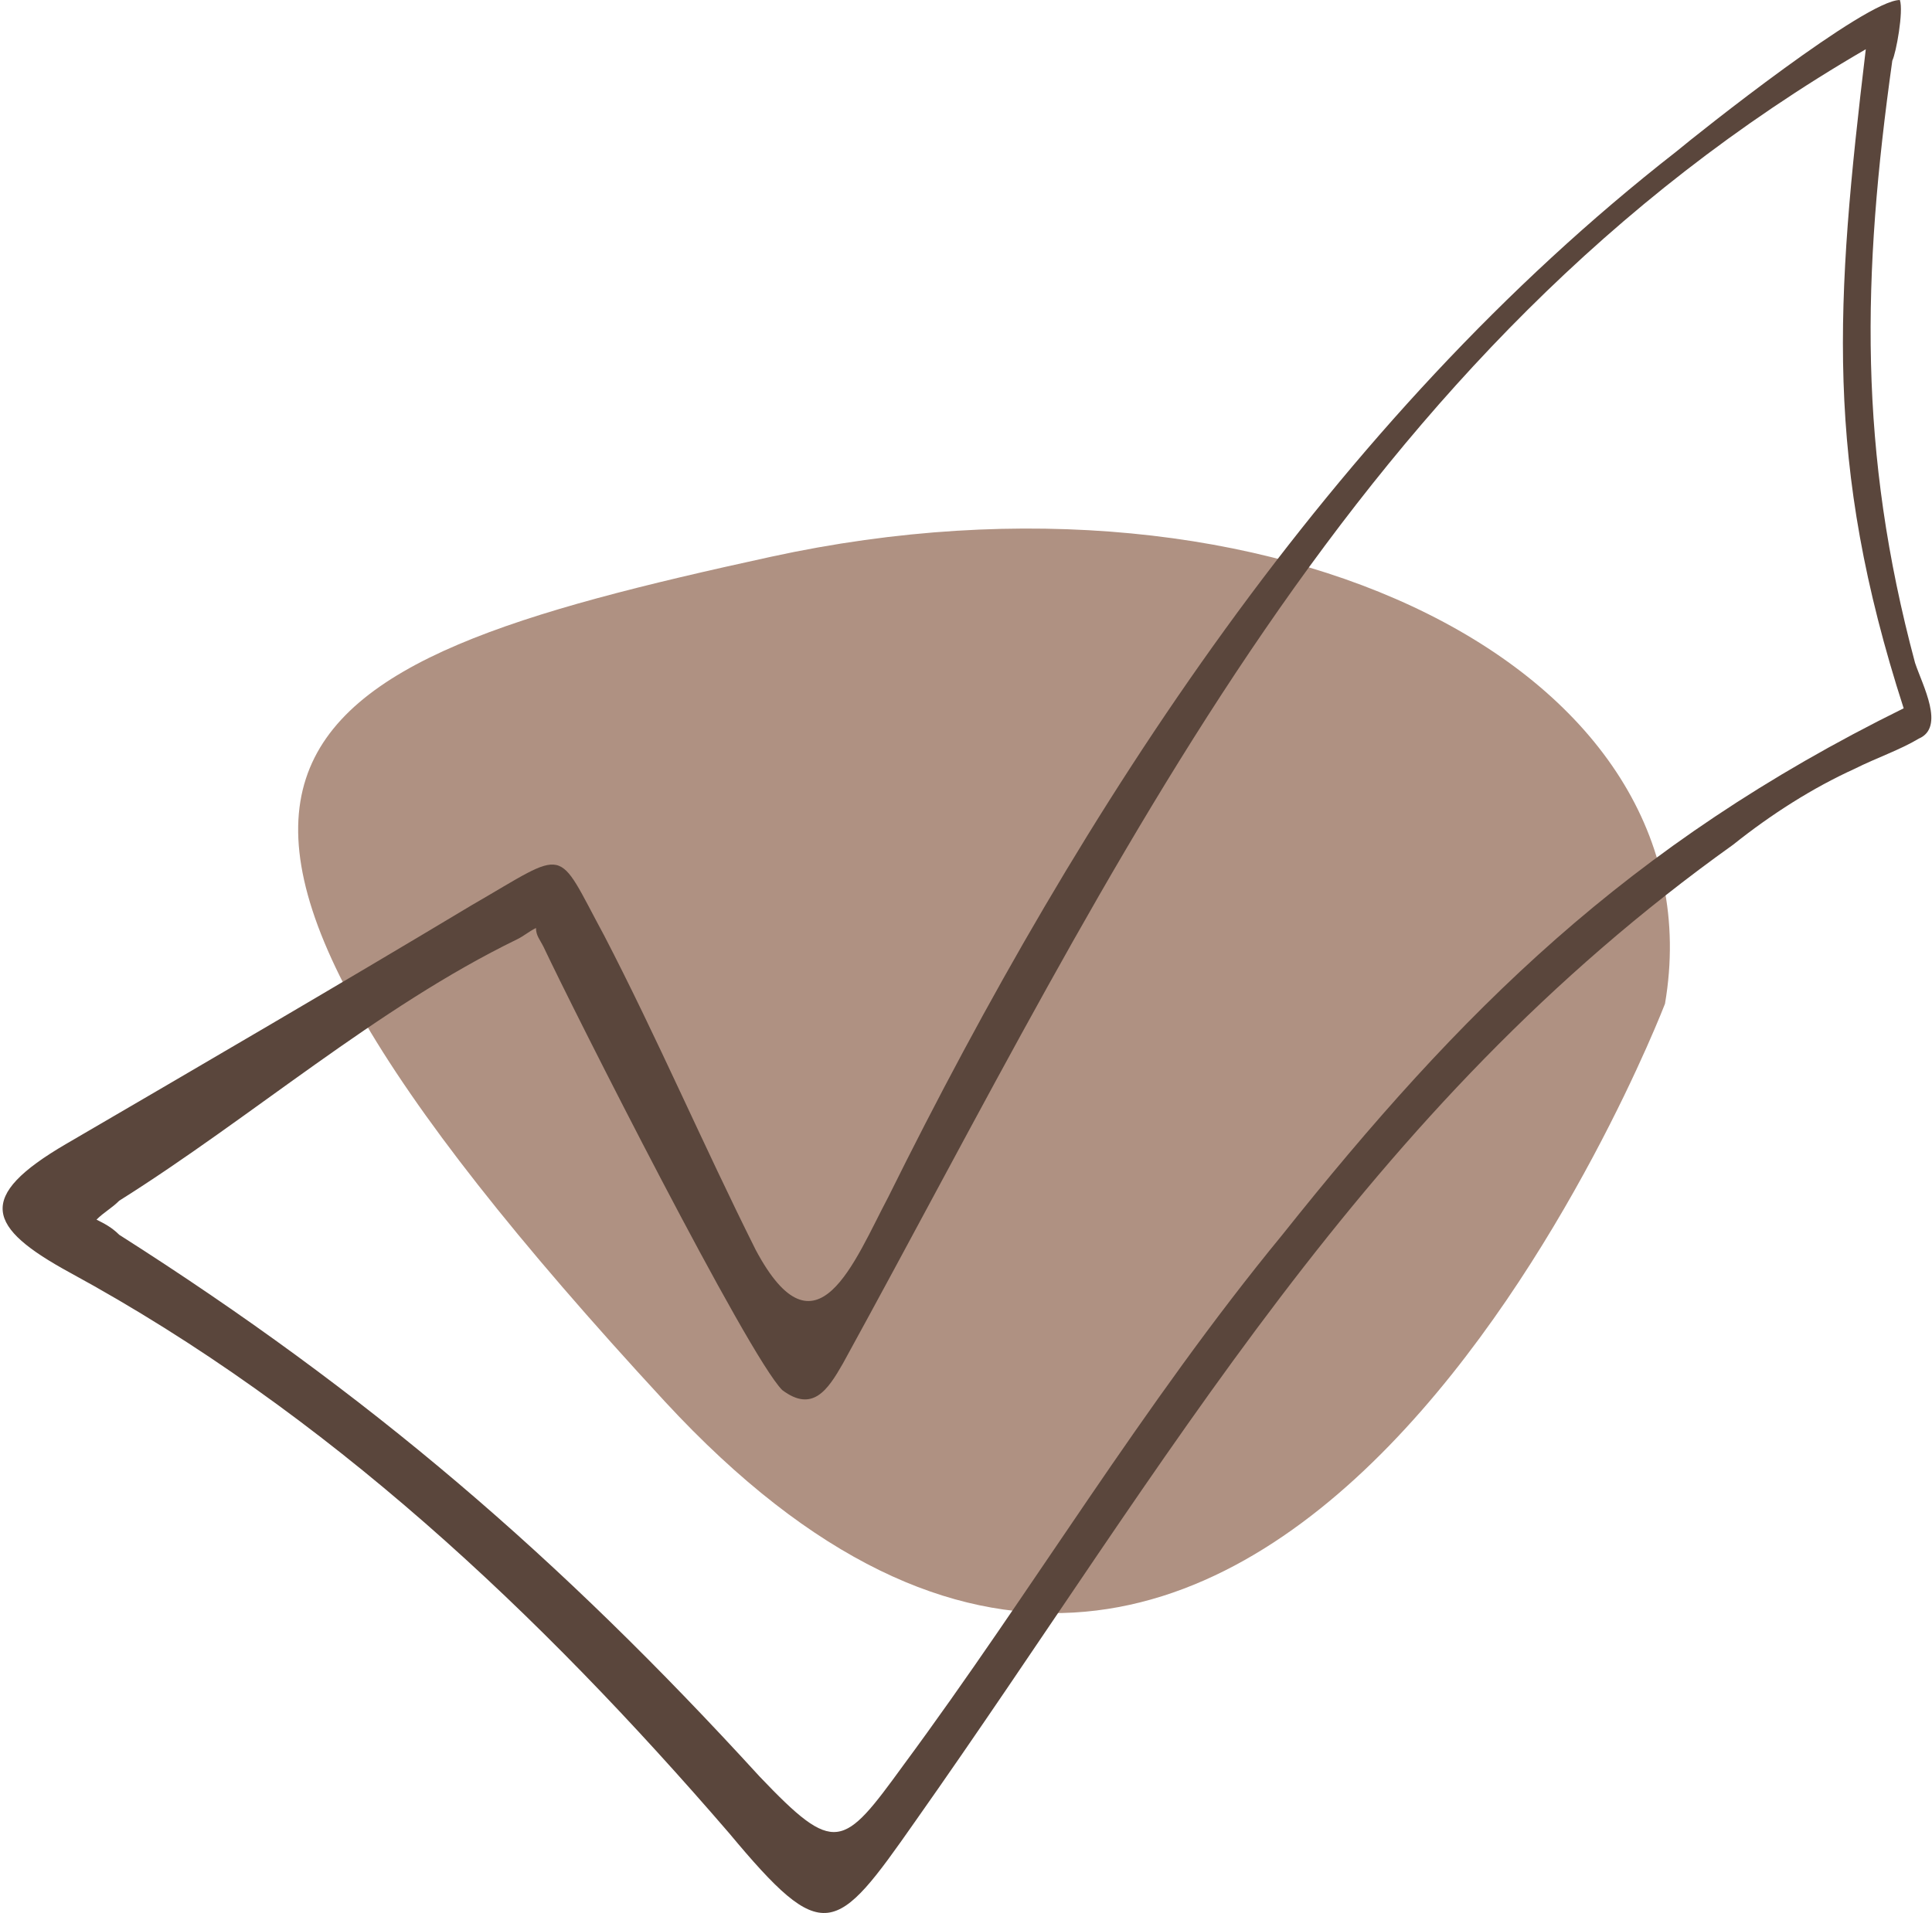
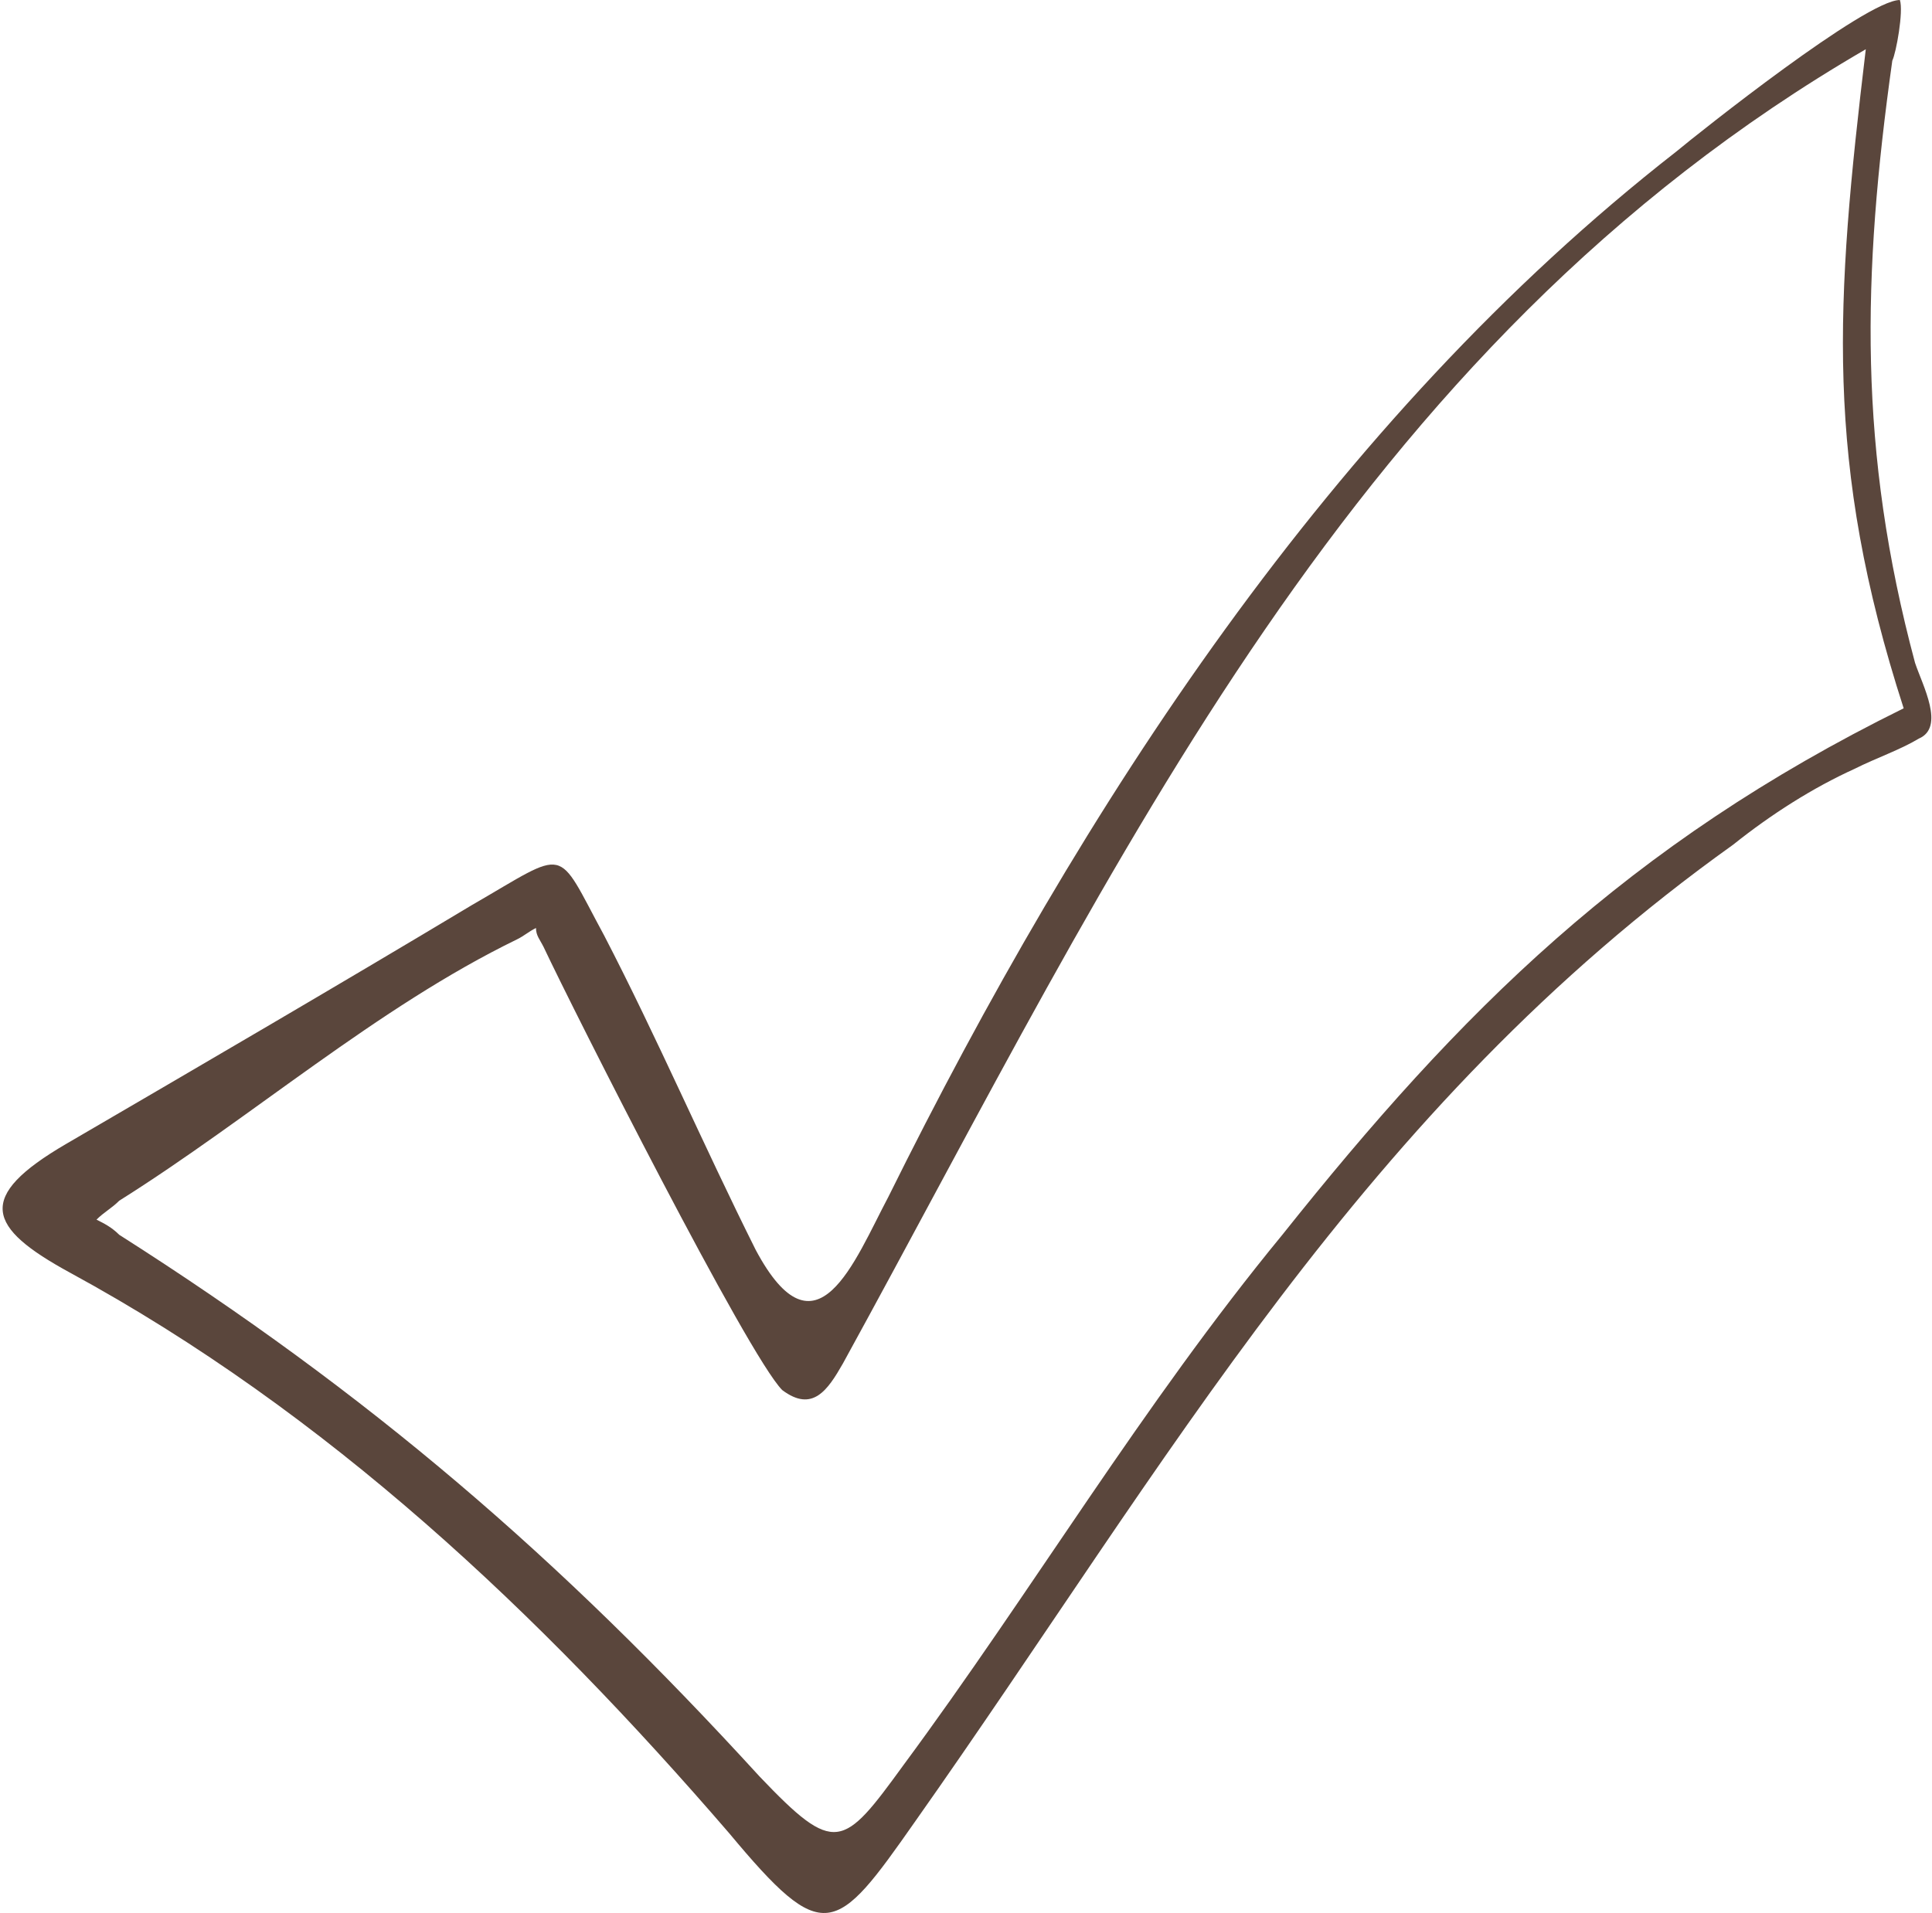
<svg xmlns="http://www.w3.org/2000/svg" xml:space="preserve" width="103px" height="102px" version="1.1" style="shape-rendering:geometricPrecision; text-rendering:geometricPrecision; image-rendering:optimizeQuality; fill-rule:evenodd; clip-rule:evenodd" viewBox="0 0 5.09 5.05">
  <defs>
    <style type="text/css"> .fil1 {fill:#5A463C} .fil0 {fill:#AF9182} </style>
  </defs>
  <g id="Слой_x0020_1">
    <g id="_1842943978560">
-       <path class="fil0" d="M4.39 2.65c0,0 -1.06,2.76 -2.64,1.05 -1.57,-1.7 -1.05,-1.94 0.28,-2.23 1.33,-0.29 2.51,0.3 2.36,1.18z" />
      <path class="fil1" d="M5.01 0c-0.09,0 -0.53,0.35 -0.59,0.4 -0.91,0.71 -1.57,1.73 -2.08,2.76 -0.09,0.17 -0.19,0.44 -0.35,0.14 -0.14,-0.28 -0.26,-0.56 -0.4,-0.83 -0.13,-0.24 -0.09,-0.23 -0.35,-0.08 -0.35,0.21 -0.71,0.42 -1.07,0.63 -0.24,0.14 -0.21,0.22 0.01,0.34 0.68,0.37 1.24,0.9 1.74,1.48 0.25,0.3 0.28,0.27 0.49,-0.03 0.67,-0.95 1.18,-1.88 2.16,-2.58 0.1,-0.08 0.21,-0.15 0.32,-0.2 0.06,-0.03 0.12,-0.05 0.17,-0.08 0.07,-0.03 0.01,-0.14 -0.01,-0.2 -0.15,-0.56 -0.14,-1.02 -0.06,-1.59 0.01,-0.02 0.03,-0.13 0.02,-0.16zm-3.58 2.5c0.08,0.17 0.54,1.08 0.63,1.17 0.08,0.06 0.12,0 0.16,-0.07 0.73,-1.33 1.34,-2.68 2.7,-3.47 -0.08,0.67 -0.11,1.09 0.1,1.74 -0.73,0.36 -1.17,0.8 -1.64,1.39 -0.37,0.45 -0.66,0.94 -1,1.4 -0.16,0.22 -0.18,0.24 -0.38,0.03 -0.53,-0.58 -1.03,-1.01 -1.69,-1.43 -0.02,-0.02 -0.04,-0.03 -0.06,-0.04 0.02,-0.02 0.04,-0.03 0.06,-0.05 0.35,-0.22 0.68,-0.51 1.05,-0.69 0.02,-0.01 0.03,-0.02 0.05,-0.03 0,0.02 0.01,0.03 0.02,0.05z" />
    </g>
  </g>
</svg>